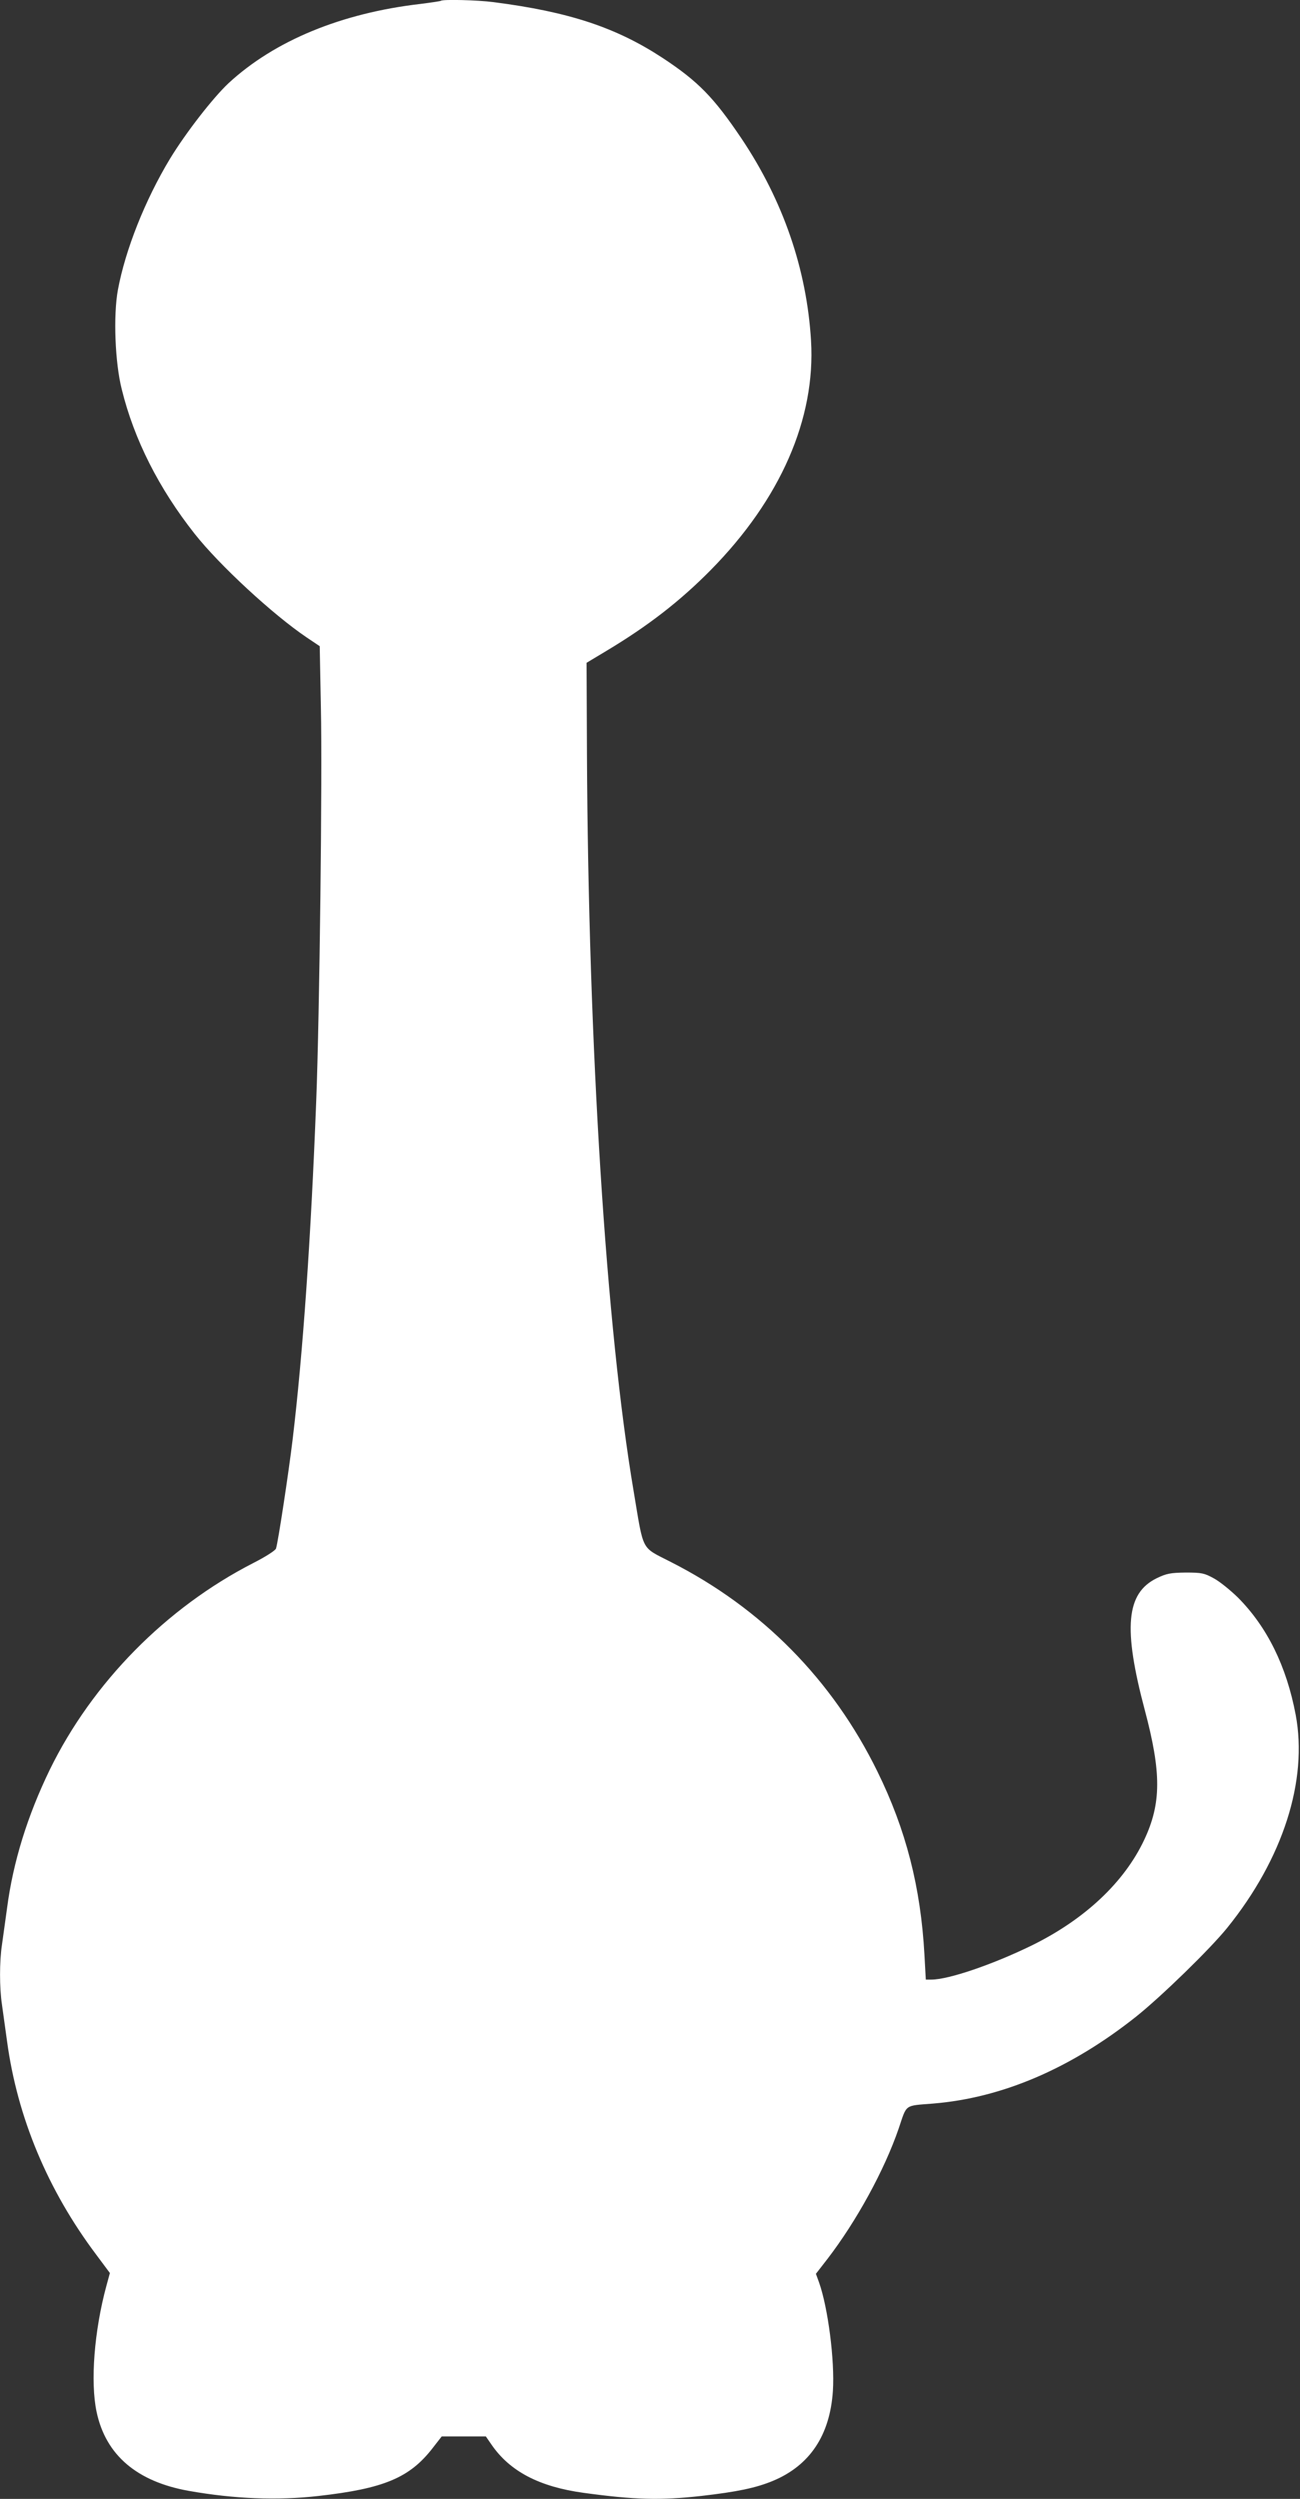
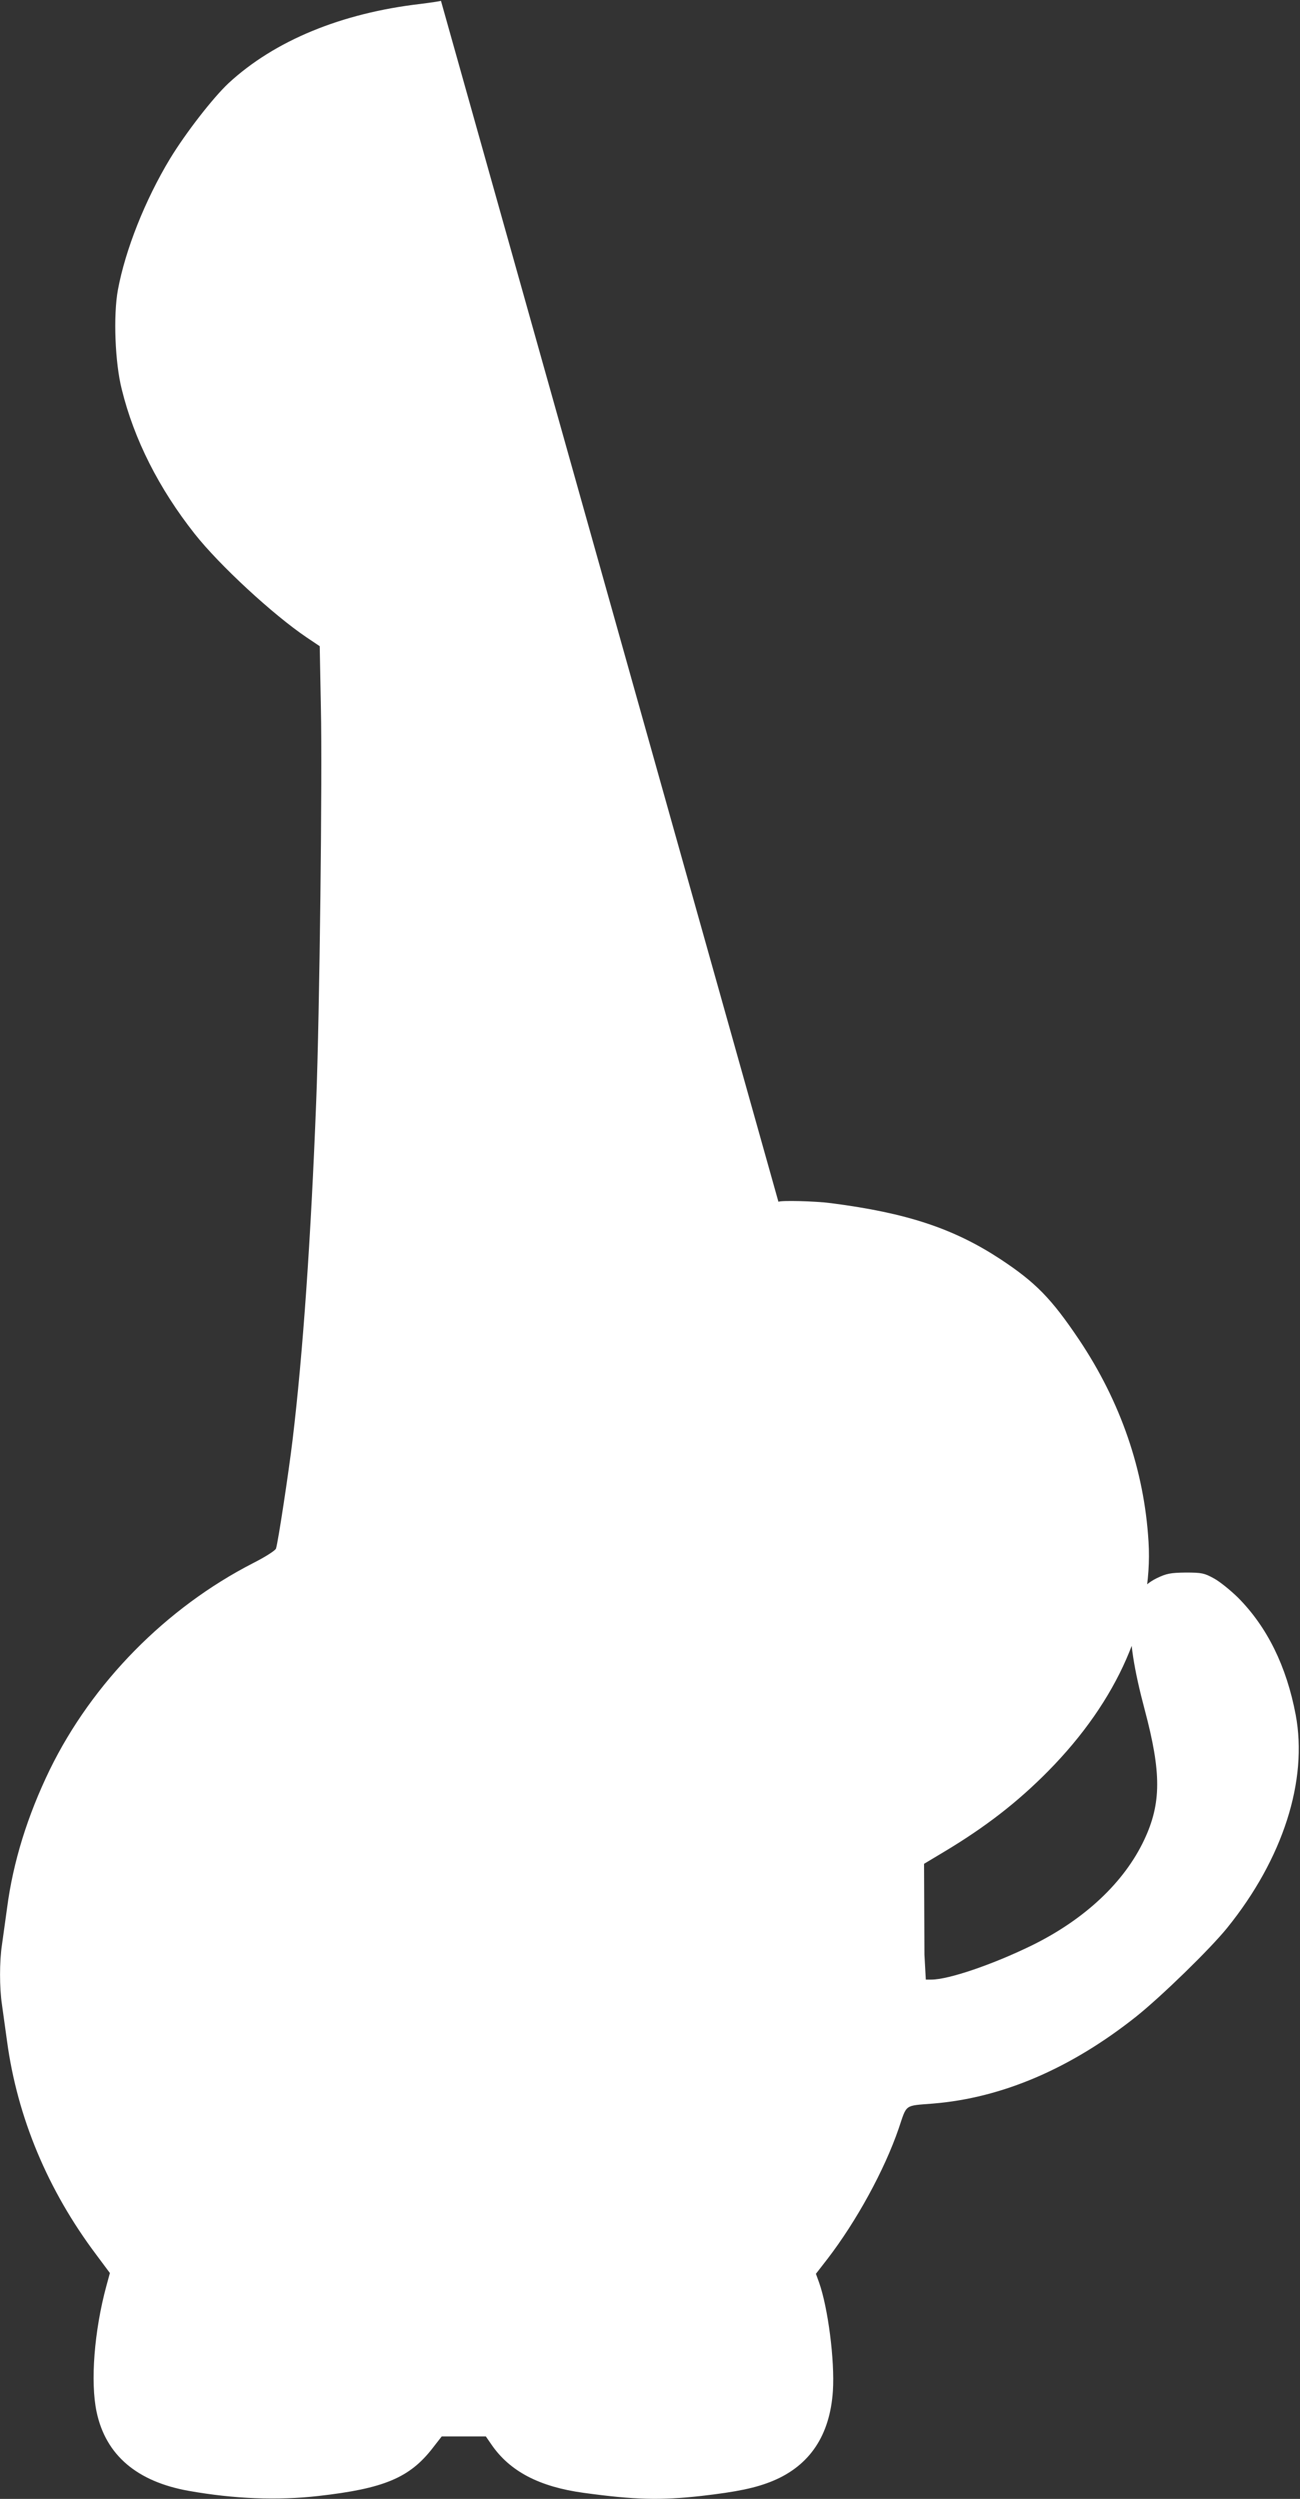
<svg xmlns="http://www.w3.org/2000/svg" version="1.0" width="666pt" height="1280pt" viewBox="0 0 666 1280" preserveAspectRatio="xMidYMid meet">
  <rect x="0" y="0" width="666" height="1280" fill="#333333" stroke="none" />
  <g transform="translate(0,1280) scale(0.1,-0.1)" fill="#ffffff" stroke="none">
-     <path d="M2259 12796 c-2 -2 -49 -9 -104 -16 -406 -47 -748 -188 -984 -406 -80 -75 -219 -254 -300 -387 -128 -212 -229 -467 -267 -672 -24 -131 -15 -373 20 -510 63 -256 190 -507 373 -739 127 -161 402 -415 574 -531 l67 -45 6 -317 c8 -342 -7 -1579 -24 -2013 -27 -701 -68 -1293 -121 -1735 -20 -166 -74 -523 -85 -557 -3 -10 -55 -43 -116 -74 -447 -229 -825 -613 -1043 -1059 -114 -235 -188 -472 -219 -710 -9 -66 -21 -150 -26 -187 -13 -85 -13 -220 0 -306 5 -37 17 -121 26 -187 53 -392 209 -764 457 -1094 l70 -94 -18 -66 c-62 -229 -83 -491 -50 -646 47 -221 207 -357 473 -404 231 -41 453 -50 664 -26 335 38 467 93 585 246 l46 59 113 0 113 0 29 -42 c94 -137 245 -216 472 -247 262 -36 394 -39 602 -16 183 21 280 41 367 77 190 79 293 234 308 461 10 156 -25 426 -71 556 l-16 44 59 76 c149 194 292 455 365 668 43 127 27 116 176 128 355 29 706 180 1040 445 128 102 379 346 467 455 286 354 414 755 351 1091 -47 249 -146 450 -296 601 -38 37 -93 82 -123 98 -49 27 -62 30 -145 30 -78 -1 -98 -5 -148 -29 -157 -77 -173 -255 -61 -676 85 -320 85 -477 -3 -664 -102 -217 -304 -407 -574 -540 -200 -98 -428 -176 -516 -176 l-29 0 -7 128 c-19 344 -94 639 -241 938 -230 469 -592 837 -1060 1074 -153 79 -136 46 -189 363 -141 833 -232 2280 -239 3777 l-2 465 100 60 c214 128 378 255 536 415 357 362 538 775 514 1175 -22 366 -143 717 -356 1035 -142 211 -222 293 -404 413 -238 156 -478 236 -866 286 -82 11 -261 15 -270 7z" />
+     <path d="M2259 12796 c-2 -2 -49 -9 -104 -16 -406 -47 -748 -188 -984 -406 -80 -75 -219 -254 -300 -387 -128 -212 -229 -467 -267 -672 -24 -131 -15 -373 20 -510 63 -256 190 -507 373 -739 127 -161 402 -415 574 -531 l67 -45 6 -317 c8 -342 -7 -1579 -24 -2013 -27 -701 -68 -1293 -121 -1735 -20 -166 -74 -523 -85 -557 -3 -10 -55 -43 -116 -74 -447 -229 -825 -613 -1043 -1059 -114 -235 -188 -472 -219 -710 -9 -66 -21 -150 -26 -187 -13 -85 -13 -220 0 -306 5 -37 17 -121 26 -187 53 -392 209 -764 457 -1094 l70 -94 -18 -66 c-62 -229 -83 -491 -50 -646 47 -221 207 -357 473 -404 231 -41 453 -50 664 -26 335 38 467 93 585 246 l46 59 113 0 113 0 29 -42 c94 -137 245 -216 472 -247 262 -36 394 -39 602 -16 183 21 280 41 367 77 190 79 293 234 308 461 10 156 -25 426 -71 556 l-16 44 59 76 c149 194 292 455 365 668 43 127 27 116 176 128 355 29 706 180 1040 445 128 102 379 346 467 455 286 354 414 755 351 1091 -47 249 -146 450 -296 601 -38 37 -93 82 -123 98 -49 27 -62 30 -145 30 -78 -1 -98 -5 -148 -29 -157 -77 -173 -255 -61 -676 85 -320 85 -477 -3 -664 -102 -217 -304 -407 -574 -540 -200 -98 -428 -176 -516 -176 l-29 0 -7 128 l-2 465 100 60 c214 128 378 255 536 415 357 362 538 775 514 1175 -22 366 -143 717 -356 1035 -142 211 -222 293 -404 413 -238 156 -478 236 -866 286 -82 11 -261 15 -270 7z" />
  </g>
</svg>